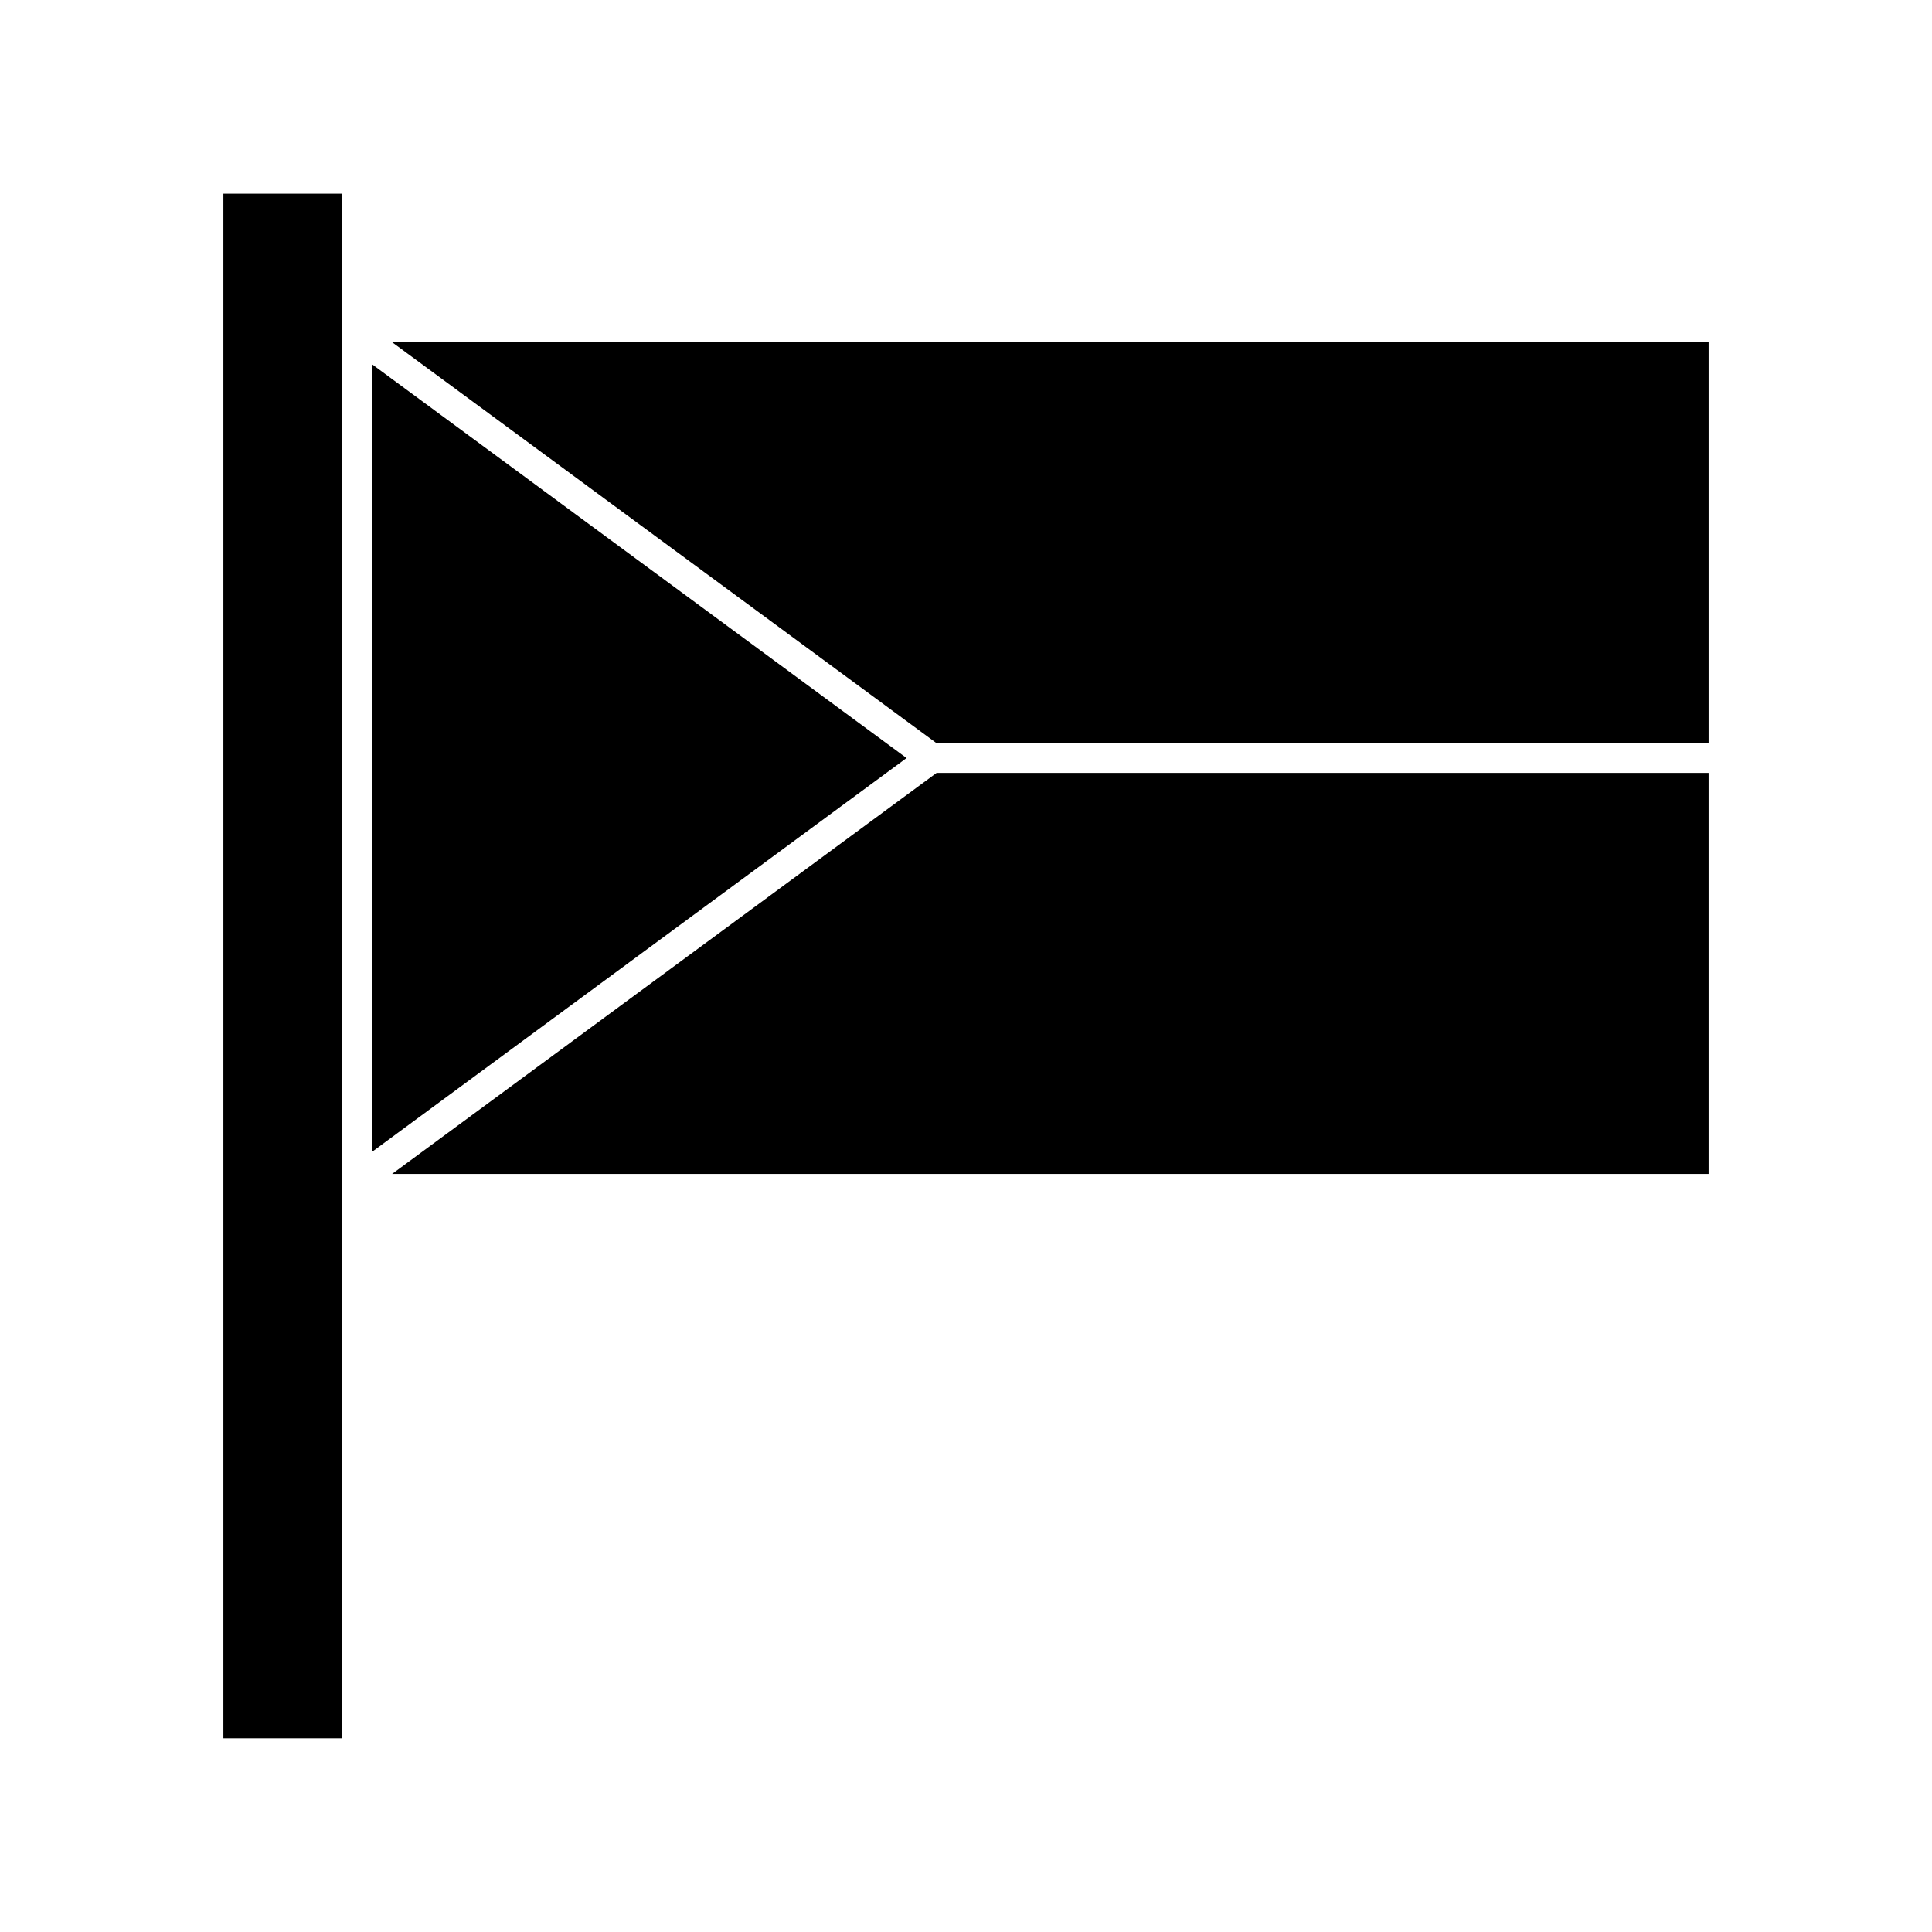
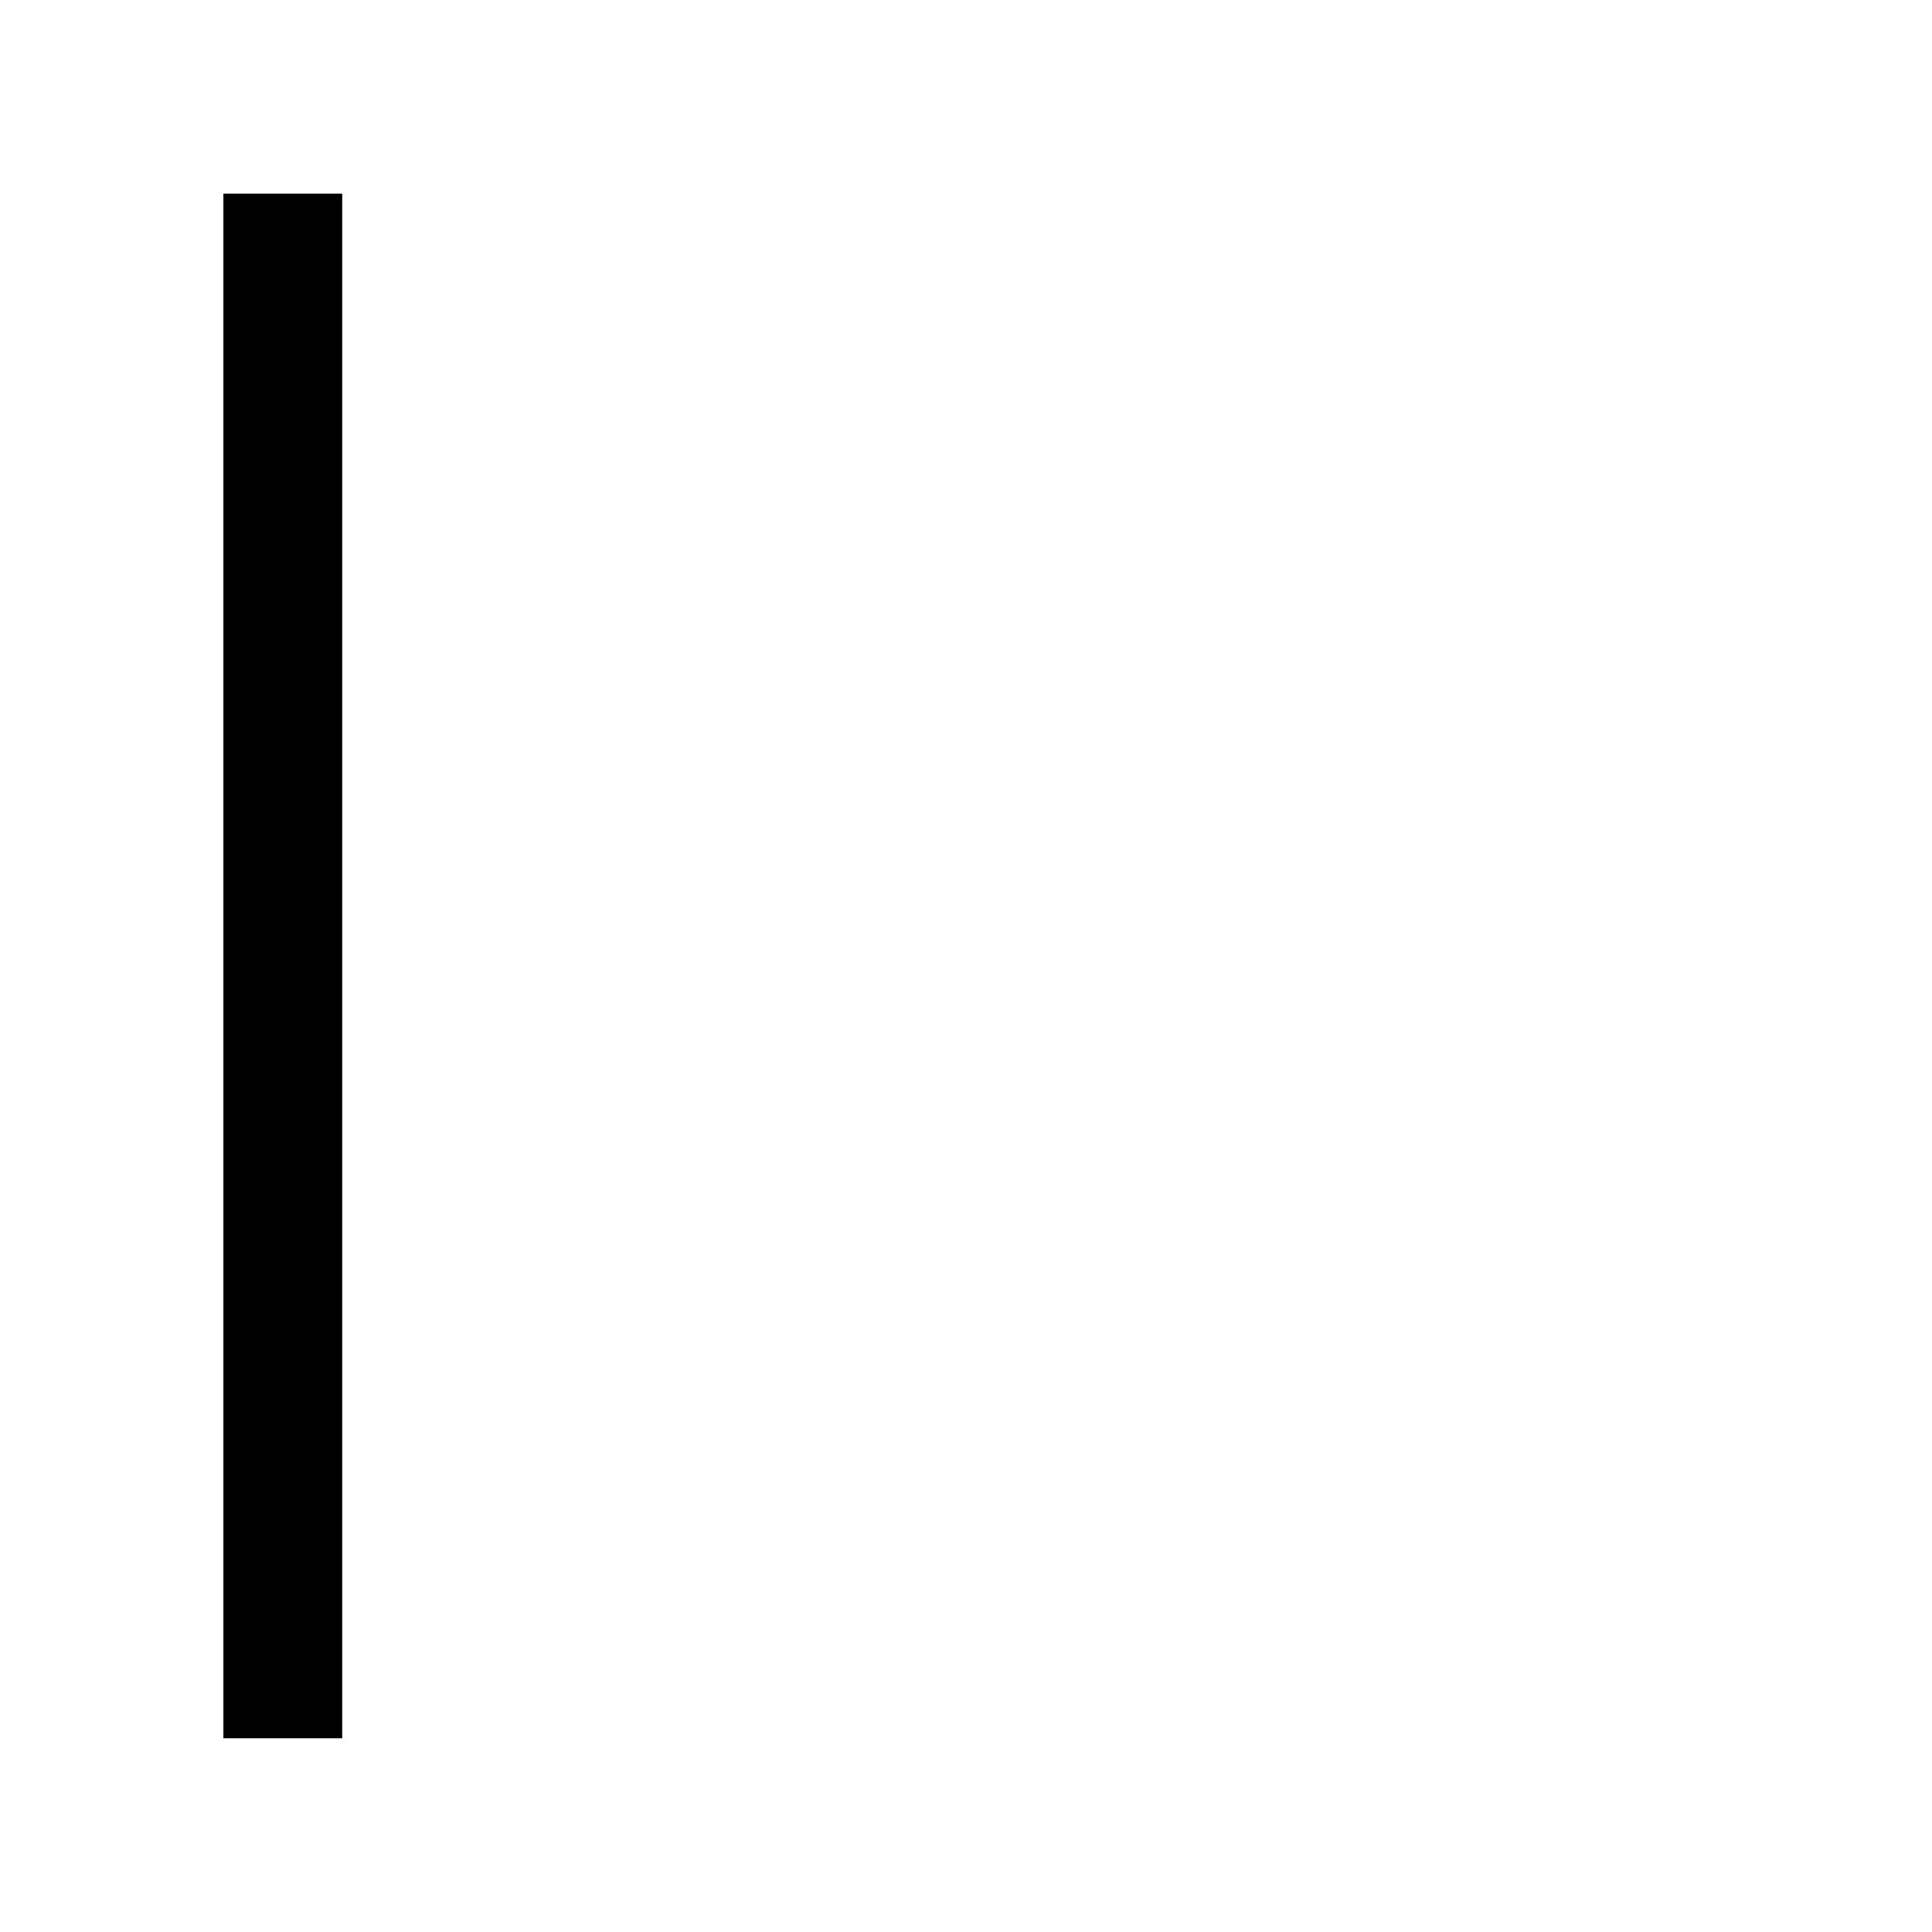
<svg xmlns="http://www.w3.org/2000/svg" fill="#000000" width="800px" height="800px" version="1.1" viewBox="144 144 512 512">
  <g>
-     <path d="m247.91 455.1h348.89v-106.27h-204.59z" />
-     <path d="m247.91 234.69 144.3 106.27h204.59v-106.27z" />
-     <path d="m384.25 344.89-49.906-36.762-91.789-67.621v208.77l91.789-67.621z" />
    <path d="m203.2 195.32h31.488v409.34h-31.488z" />
  </g>
</svg>